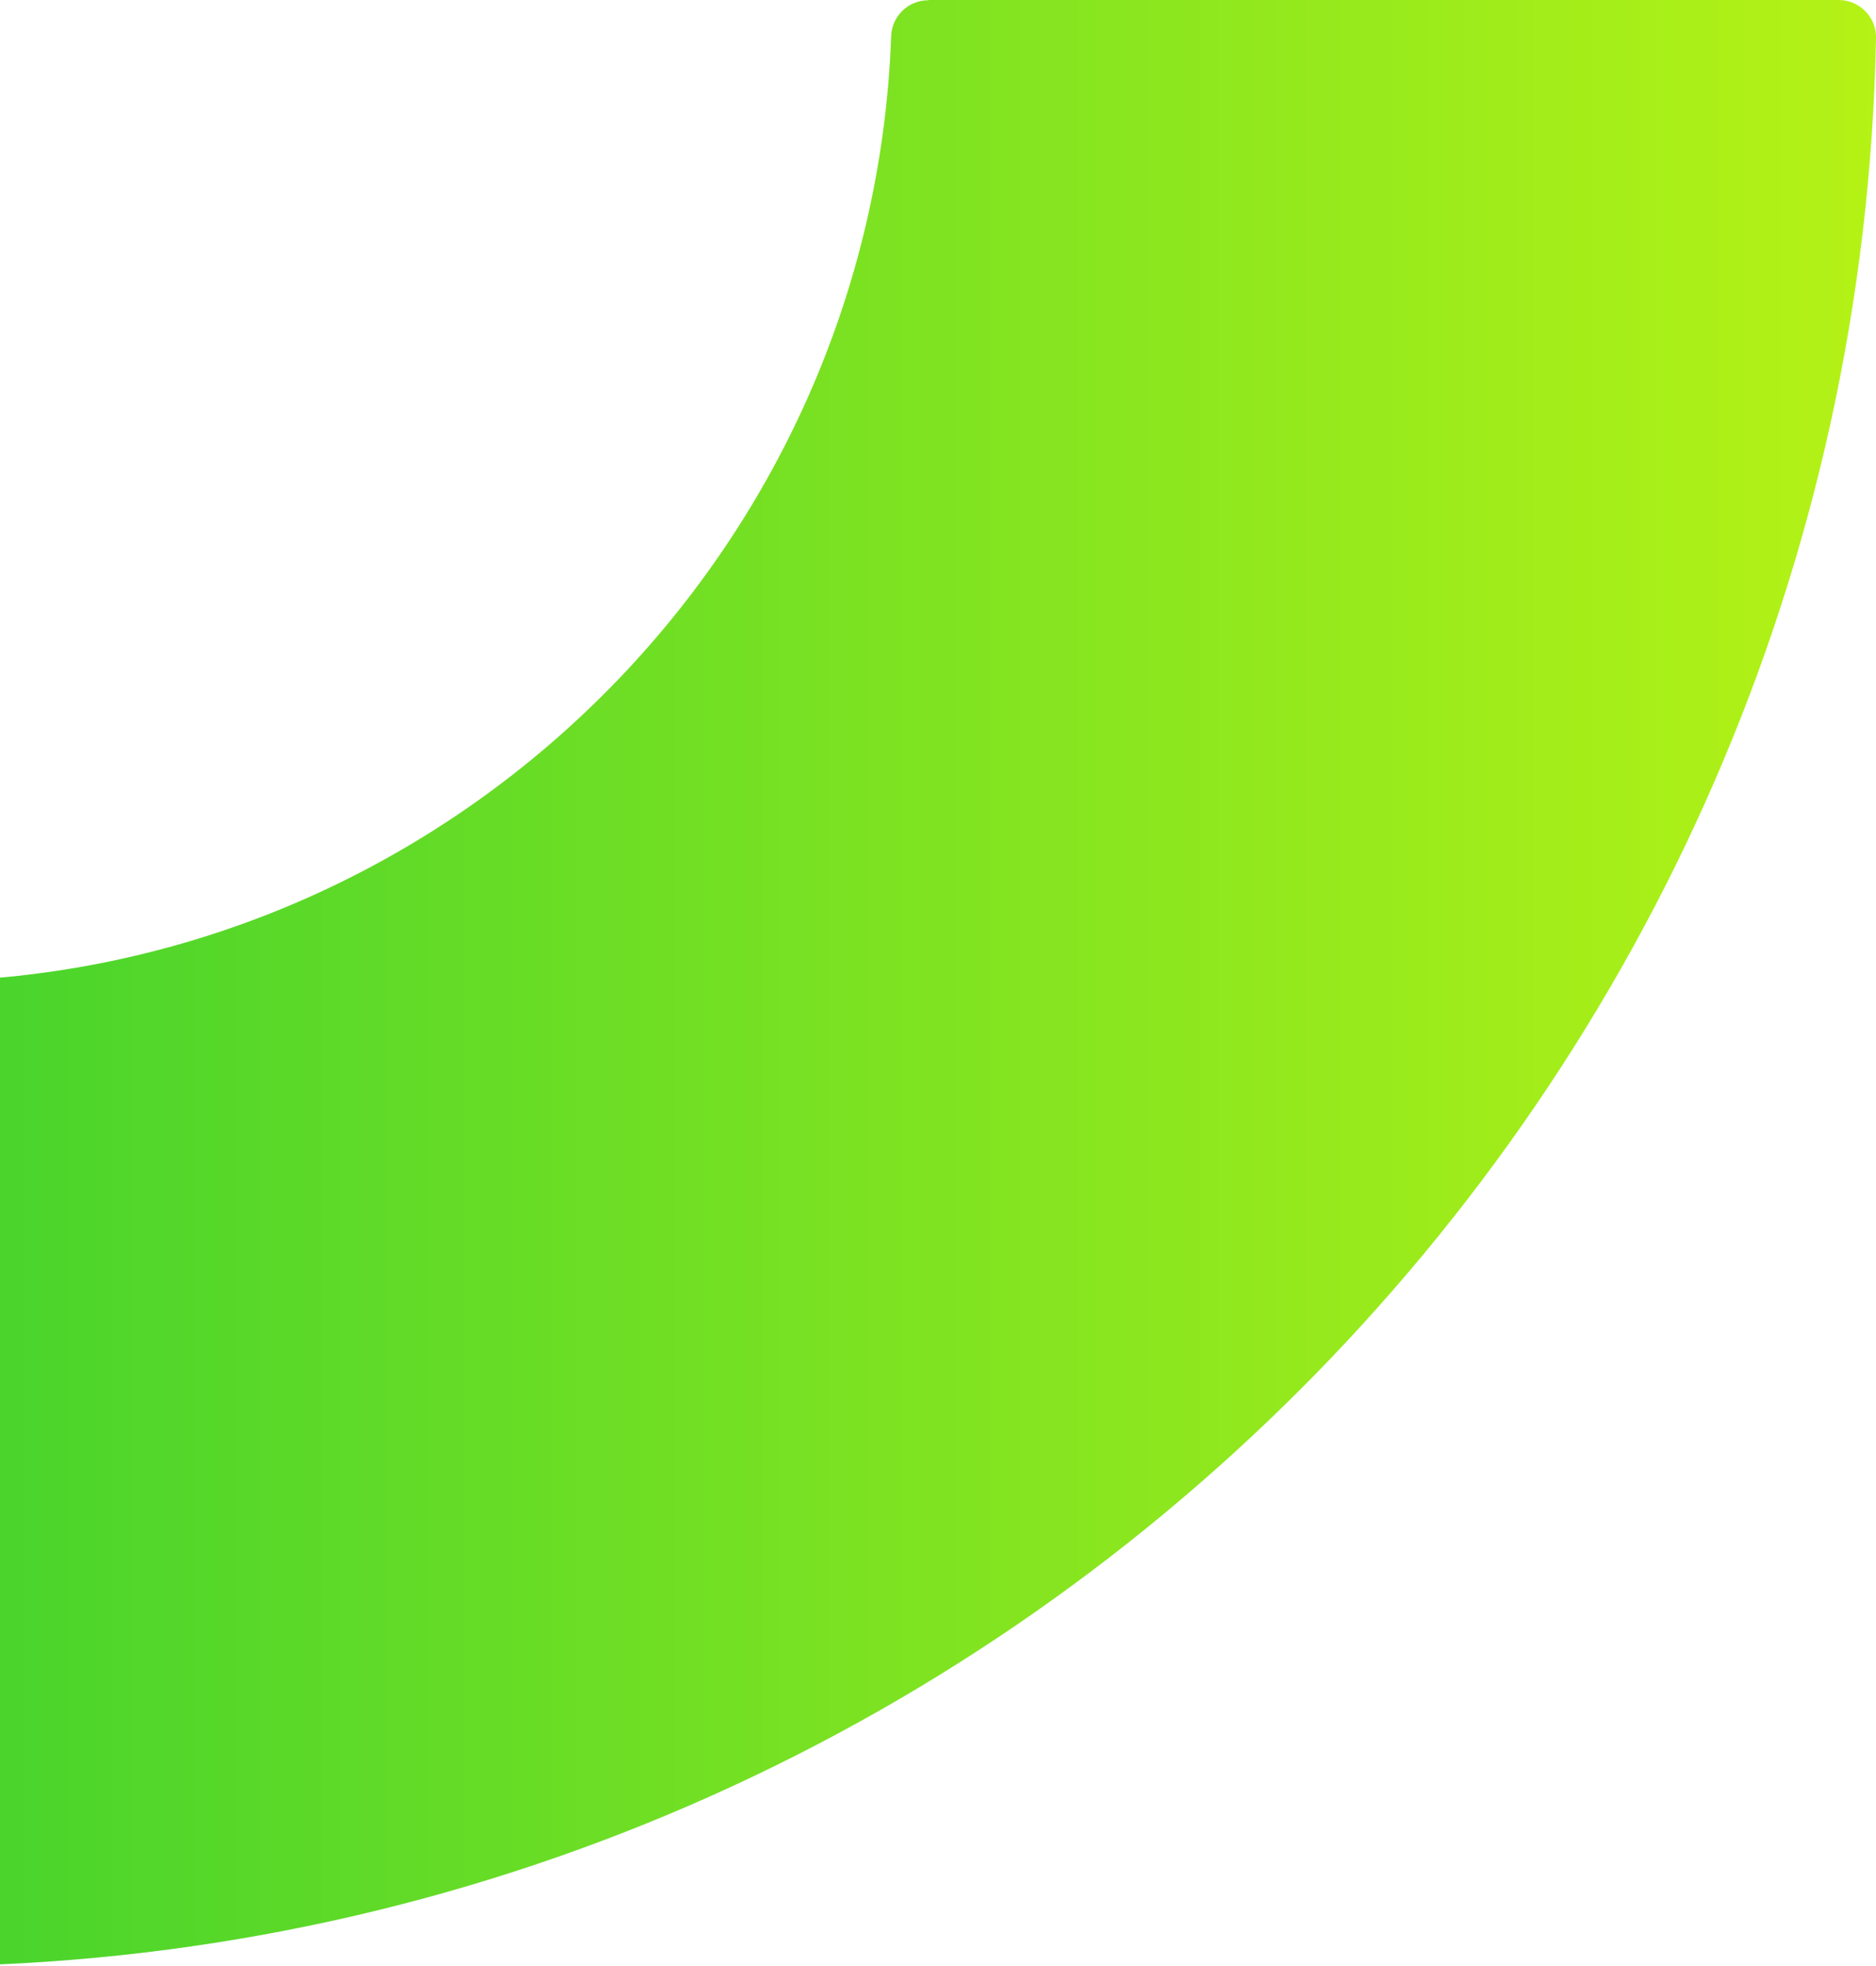
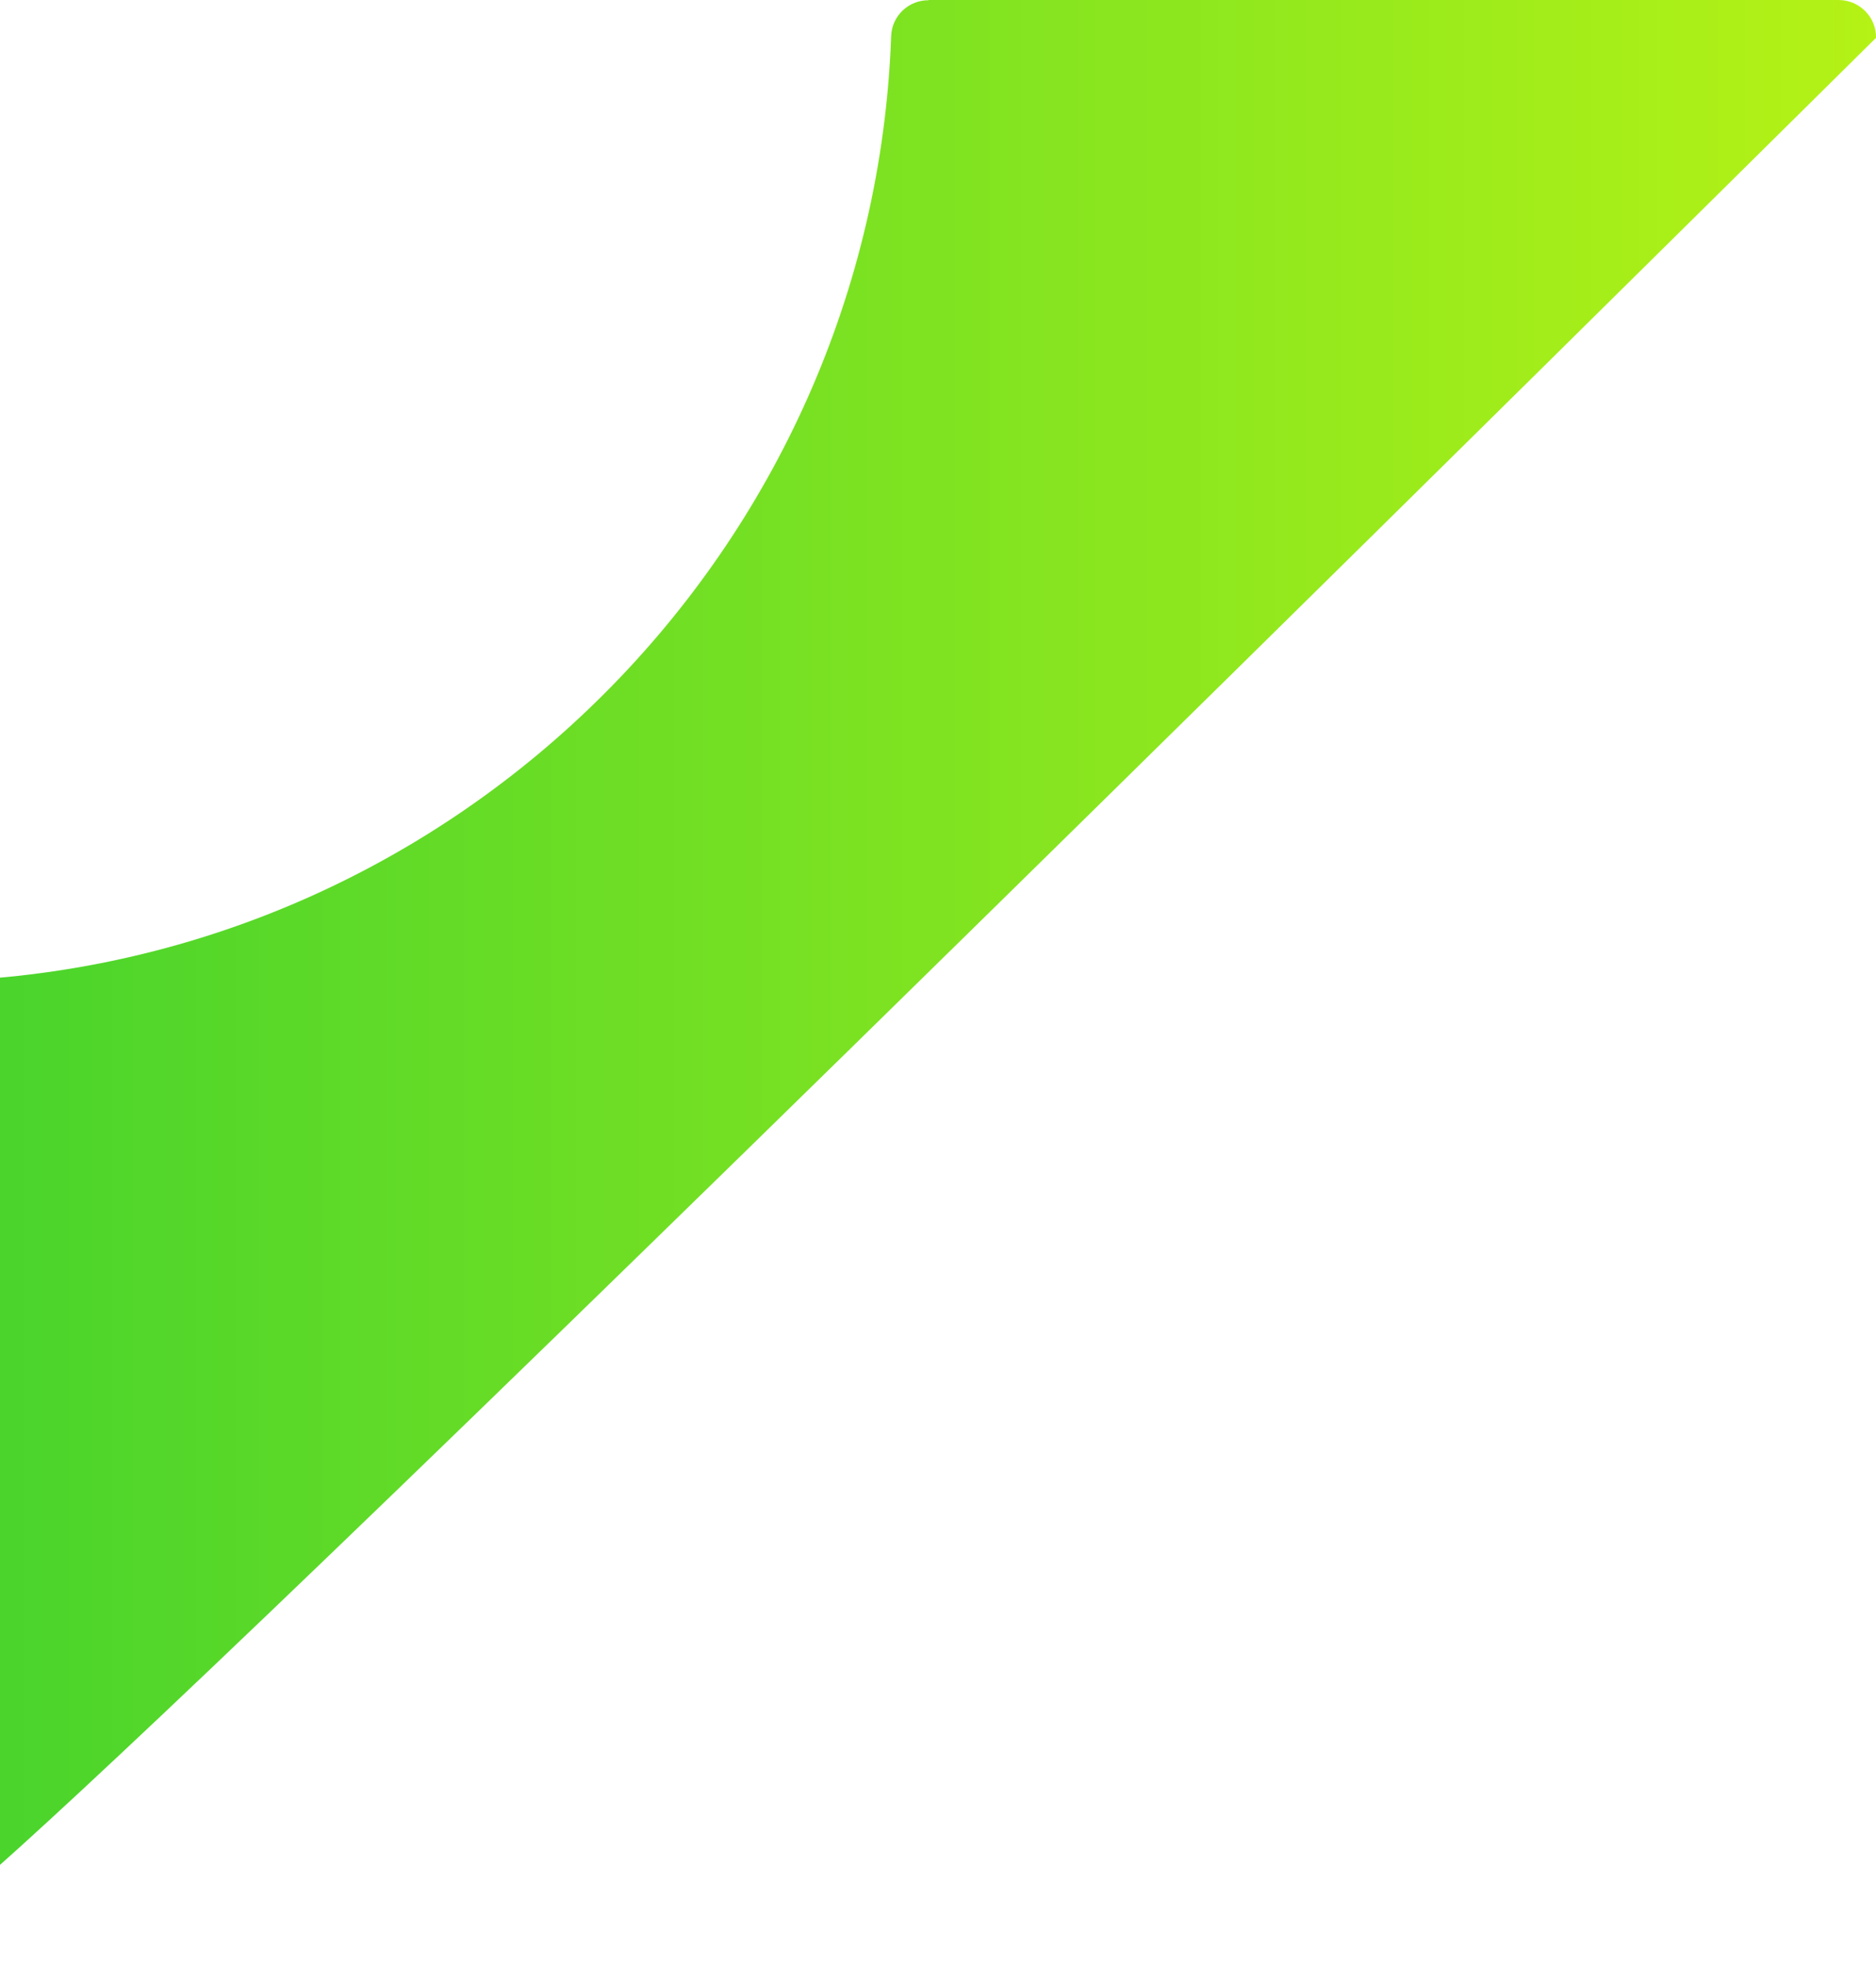
<svg xmlns="http://www.w3.org/2000/svg" width="126" height="132" viewBox="0 0 126 132" fill="none">
-   <path d="M62.375 5.56229e-06L123.486 2.19798e-07C124.885 9.75091e-08 126.029 1.144 125.999 2.543C124.659 73.329 67.329 130.652 -3.457 131.999C-4.856 132.029 -6 130.885 -6 129.486L-6 68.375C-6 67.027 -4.936 65.912 -3.596 65.869C30.836 64.623 58.615 36.843 59.854 2.419C59.905 1.071 61.012 0.015 62.36 0.015L62.375 5.56229e-06Z" fill="url(#paint0_linear_5194_37209)" />
+   <path d="M62.375 5.56229e-06L123.486 2.19798e-07C124.885 9.75091e-08 126.029 1.144 125.999 2.543C-4.856 132.029 -6 130.885 -6 129.486L-6 68.375C-6 67.027 -4.936 65.912 -3.596 65.869C30.836 64.623 58.615 36.843 59.854 2.419C59.905 1.071 61.012 0.015 62.36 0.015L62.375 5.56229e-06Z" fill="url(#paint0_linear_5194_37209)" />
  <defs>
    <linearGradient id="paint0_linear_5194_37209" x1="126.007" y1="66" x2="-5.993" y2="66" gradientUnits="userSpaceOnUse">
      <stop stop-color="#B5F216" />
      <stop offset="1" stop-color="#45D32D" />
    </linearGradient>
  </defs>
</svg>